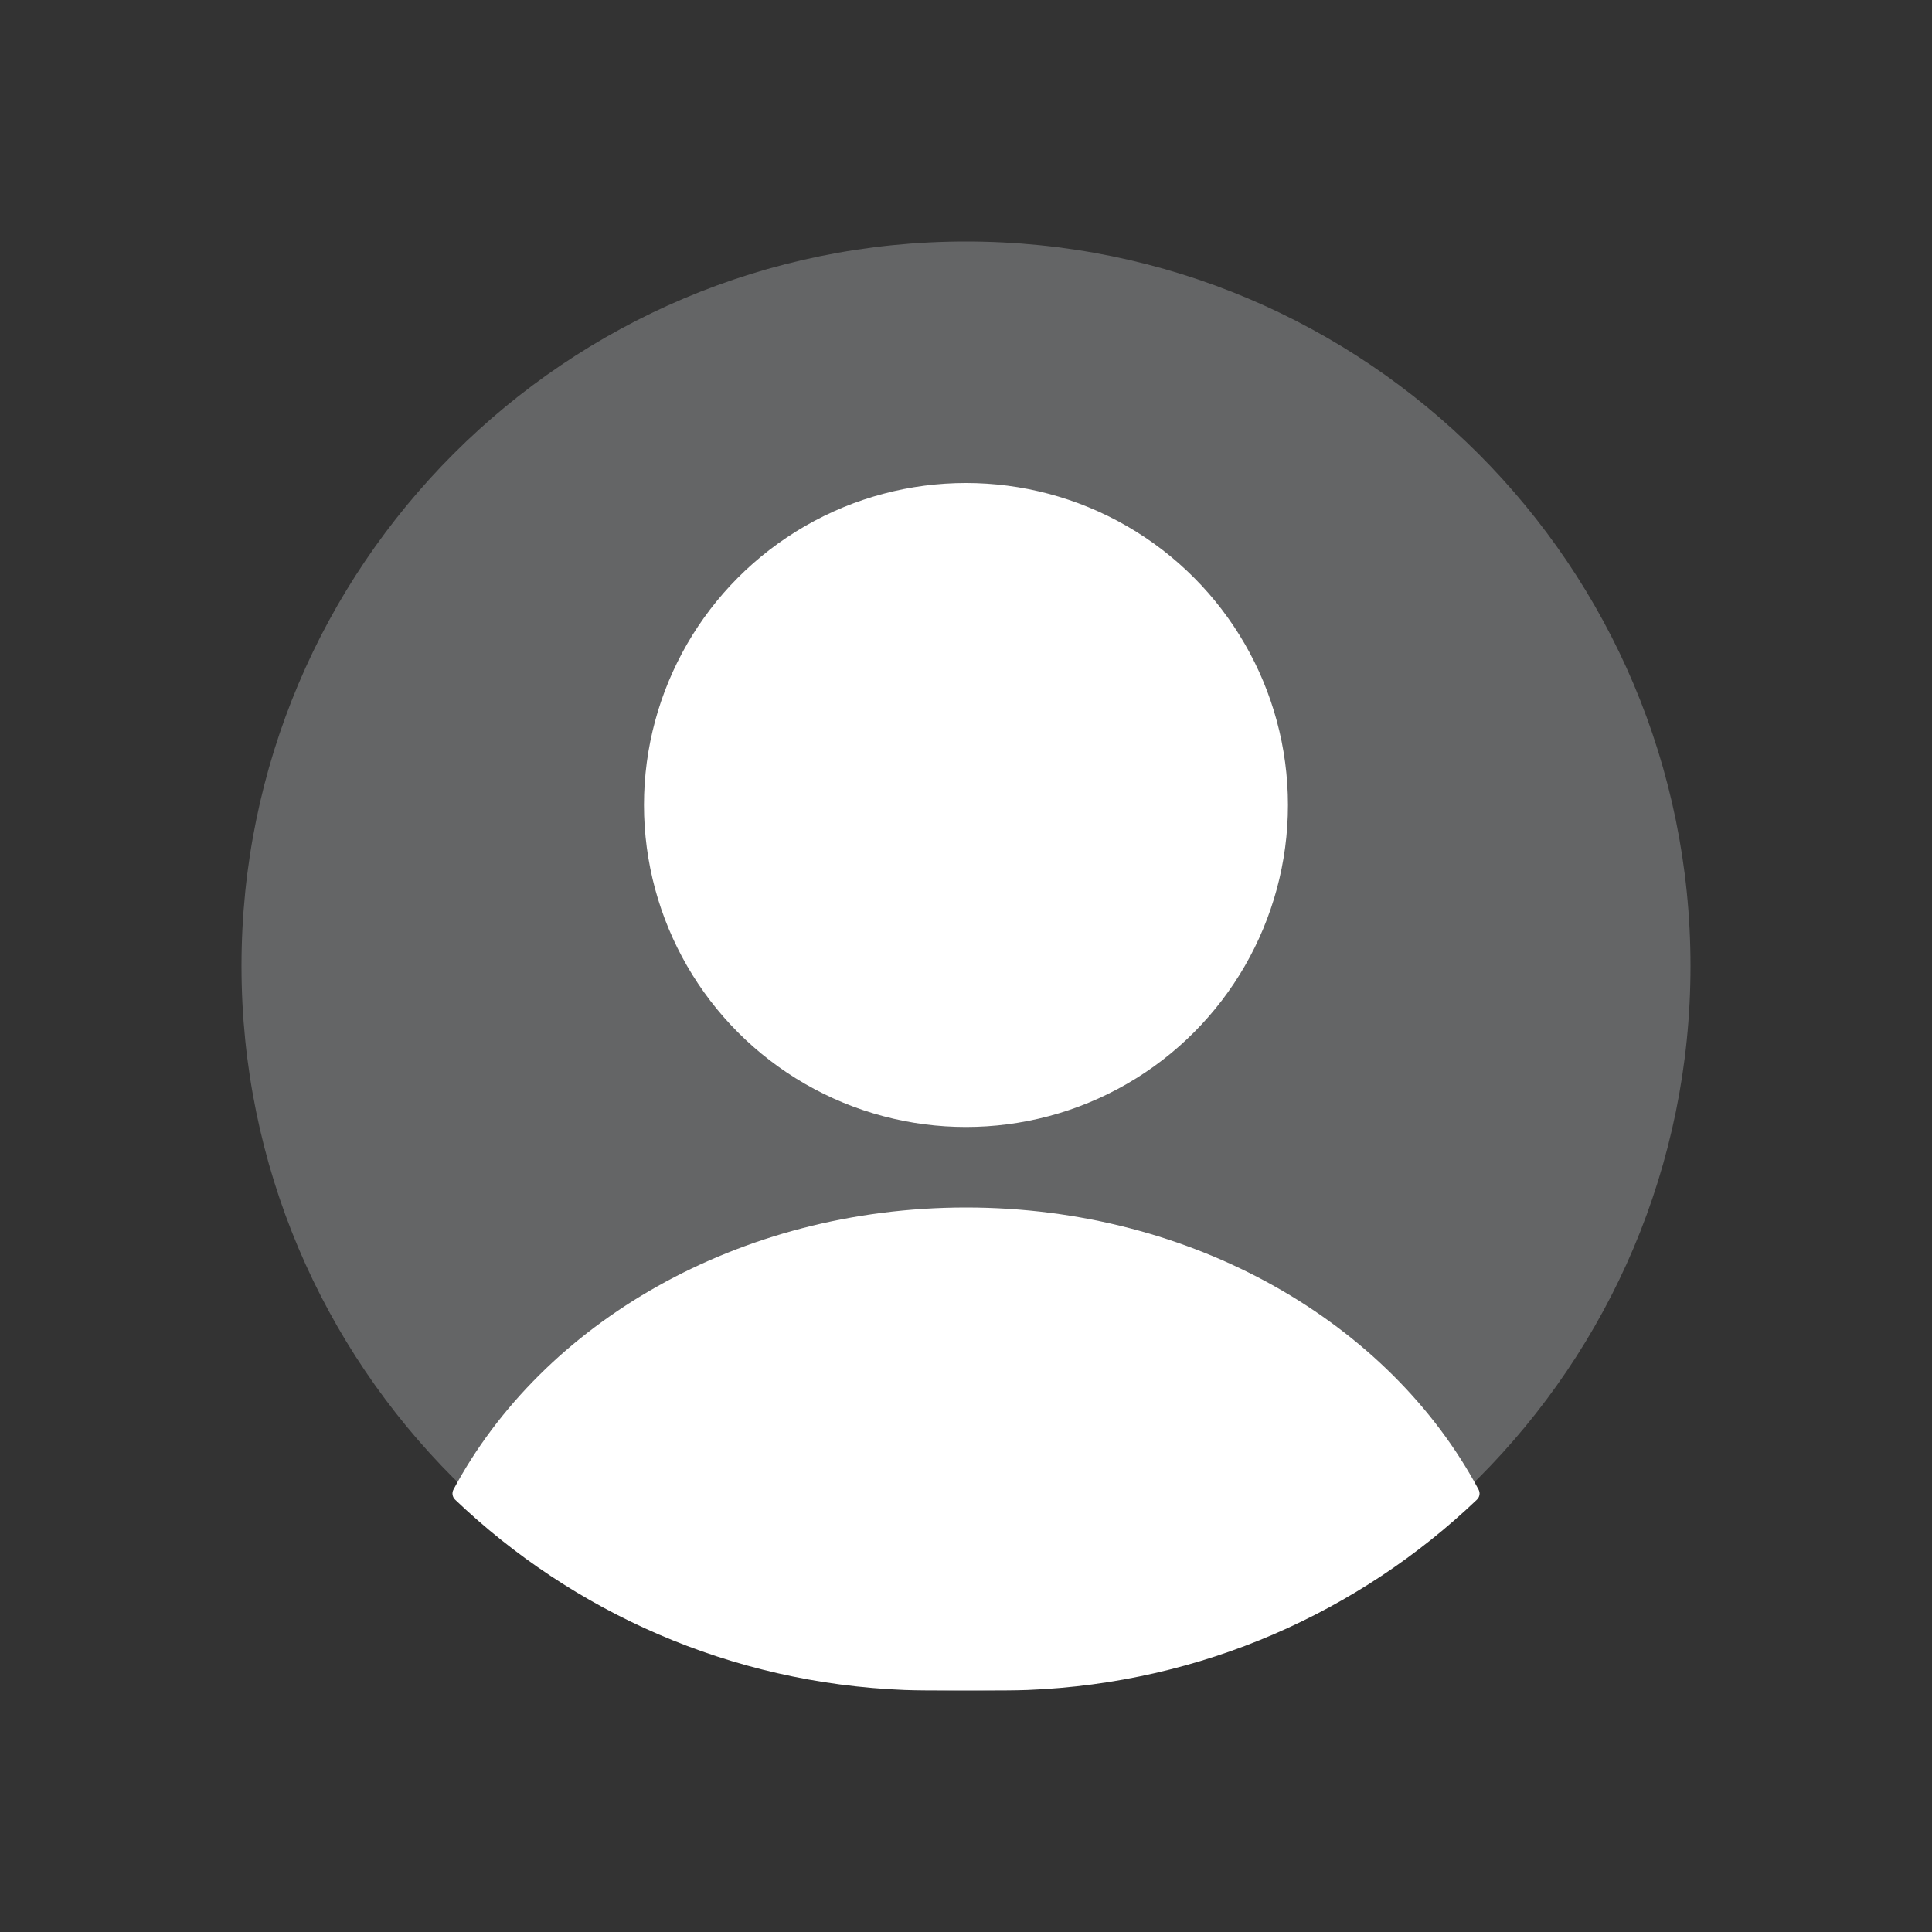
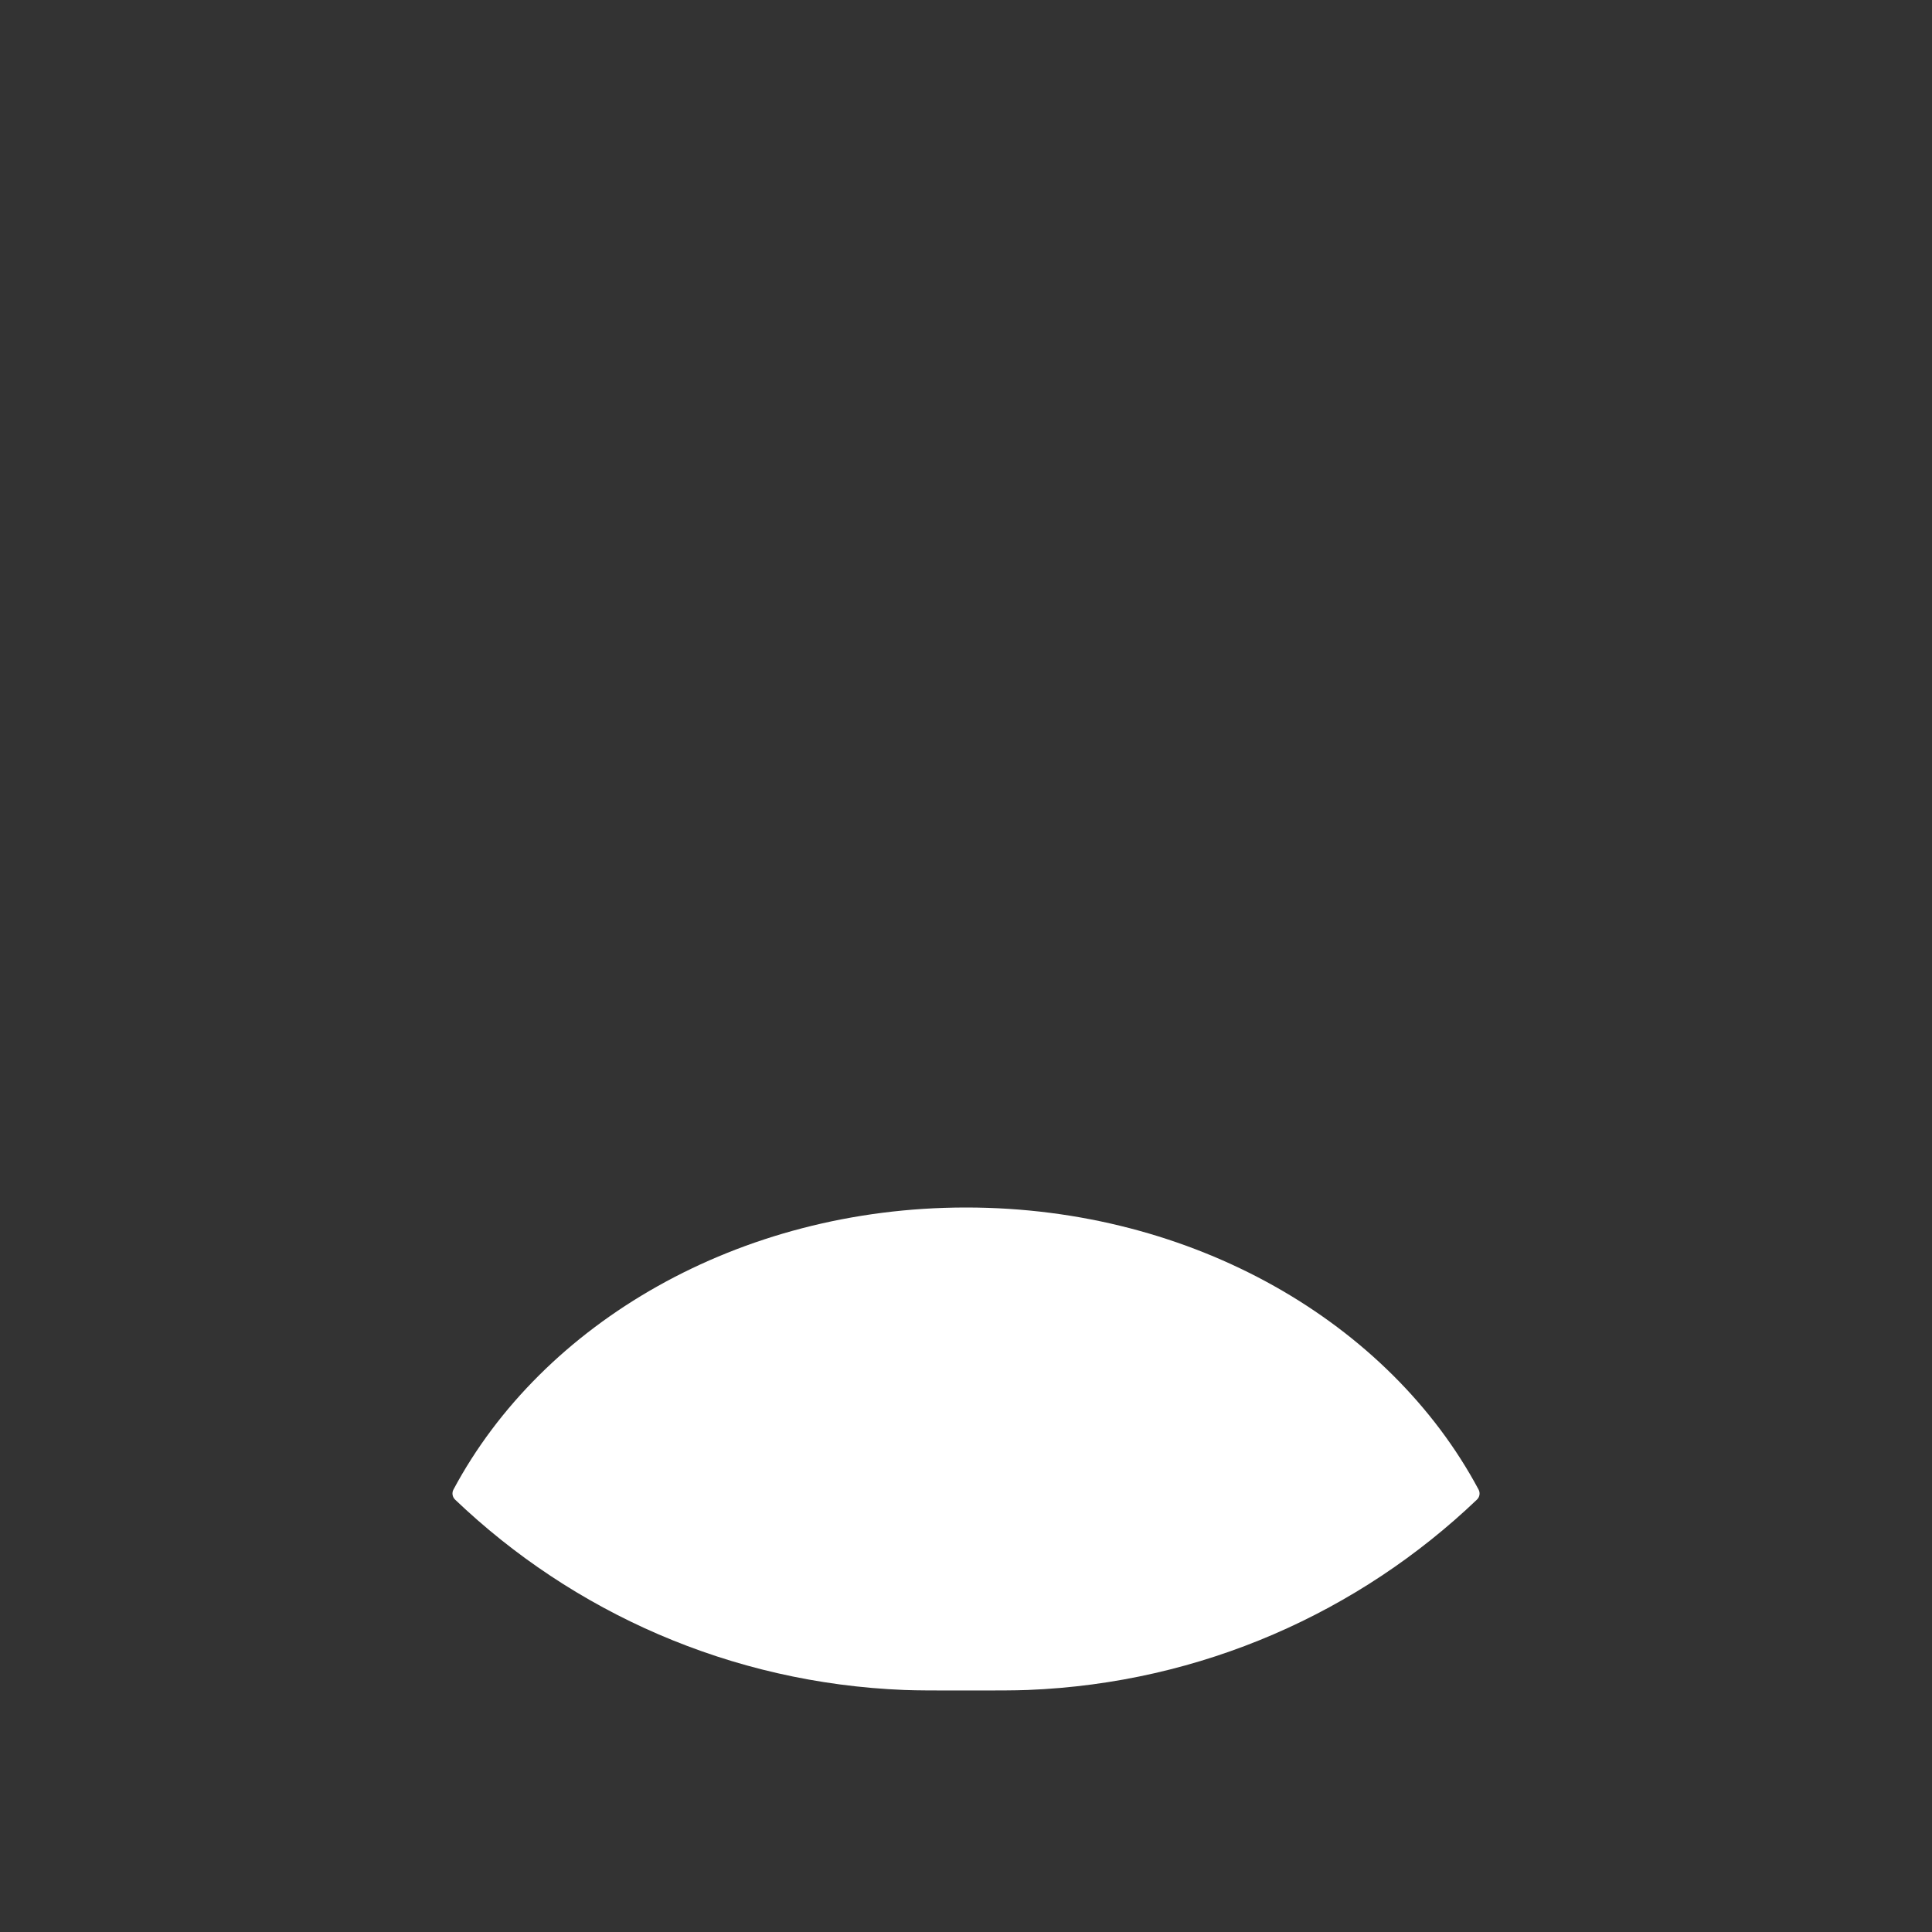
<svg xmlns="http://www.w3.org/2000/svg" width="56" height="56" viewBox="0 0 56 56" fill="none">
  <rect x="0" y="0" width="56" height="56" fill="#333333" stroke="none" />
-   <path d="M7 28C7 16.402 16.402 7 28 7V7C39.598 7 49 16.402 49 28V28C49 39.598 39.598 49 28 49V49C16.402 49 7 39.598 7 28V28Z" fill="#FBFCFF" fill-opacity="0.25" />
-   <circle cx="27.999" cy="23.333" r="9.333" fill="white" />
  <path fill-rule="evenodd" clip-rule="evenodd" d="M42.857 43.175C42.909 43.272 42.89 43.391 42.81 43.467C39.398 46.725 34.834 48.786 29.786 48.985C29.393 49 28.929 49 28.001 49C27.072 49 26.608 49 26.215 48.985C21.167 48.786 16.603 46.725 13.191 43.467C13.112 43.391 13.092 43.272 13.144 43.175C15.723 38.351 21.405 35 28.001 35C34.596 35 40.279 38.351 42.857 43.175Z" fill="white" />
</svg>